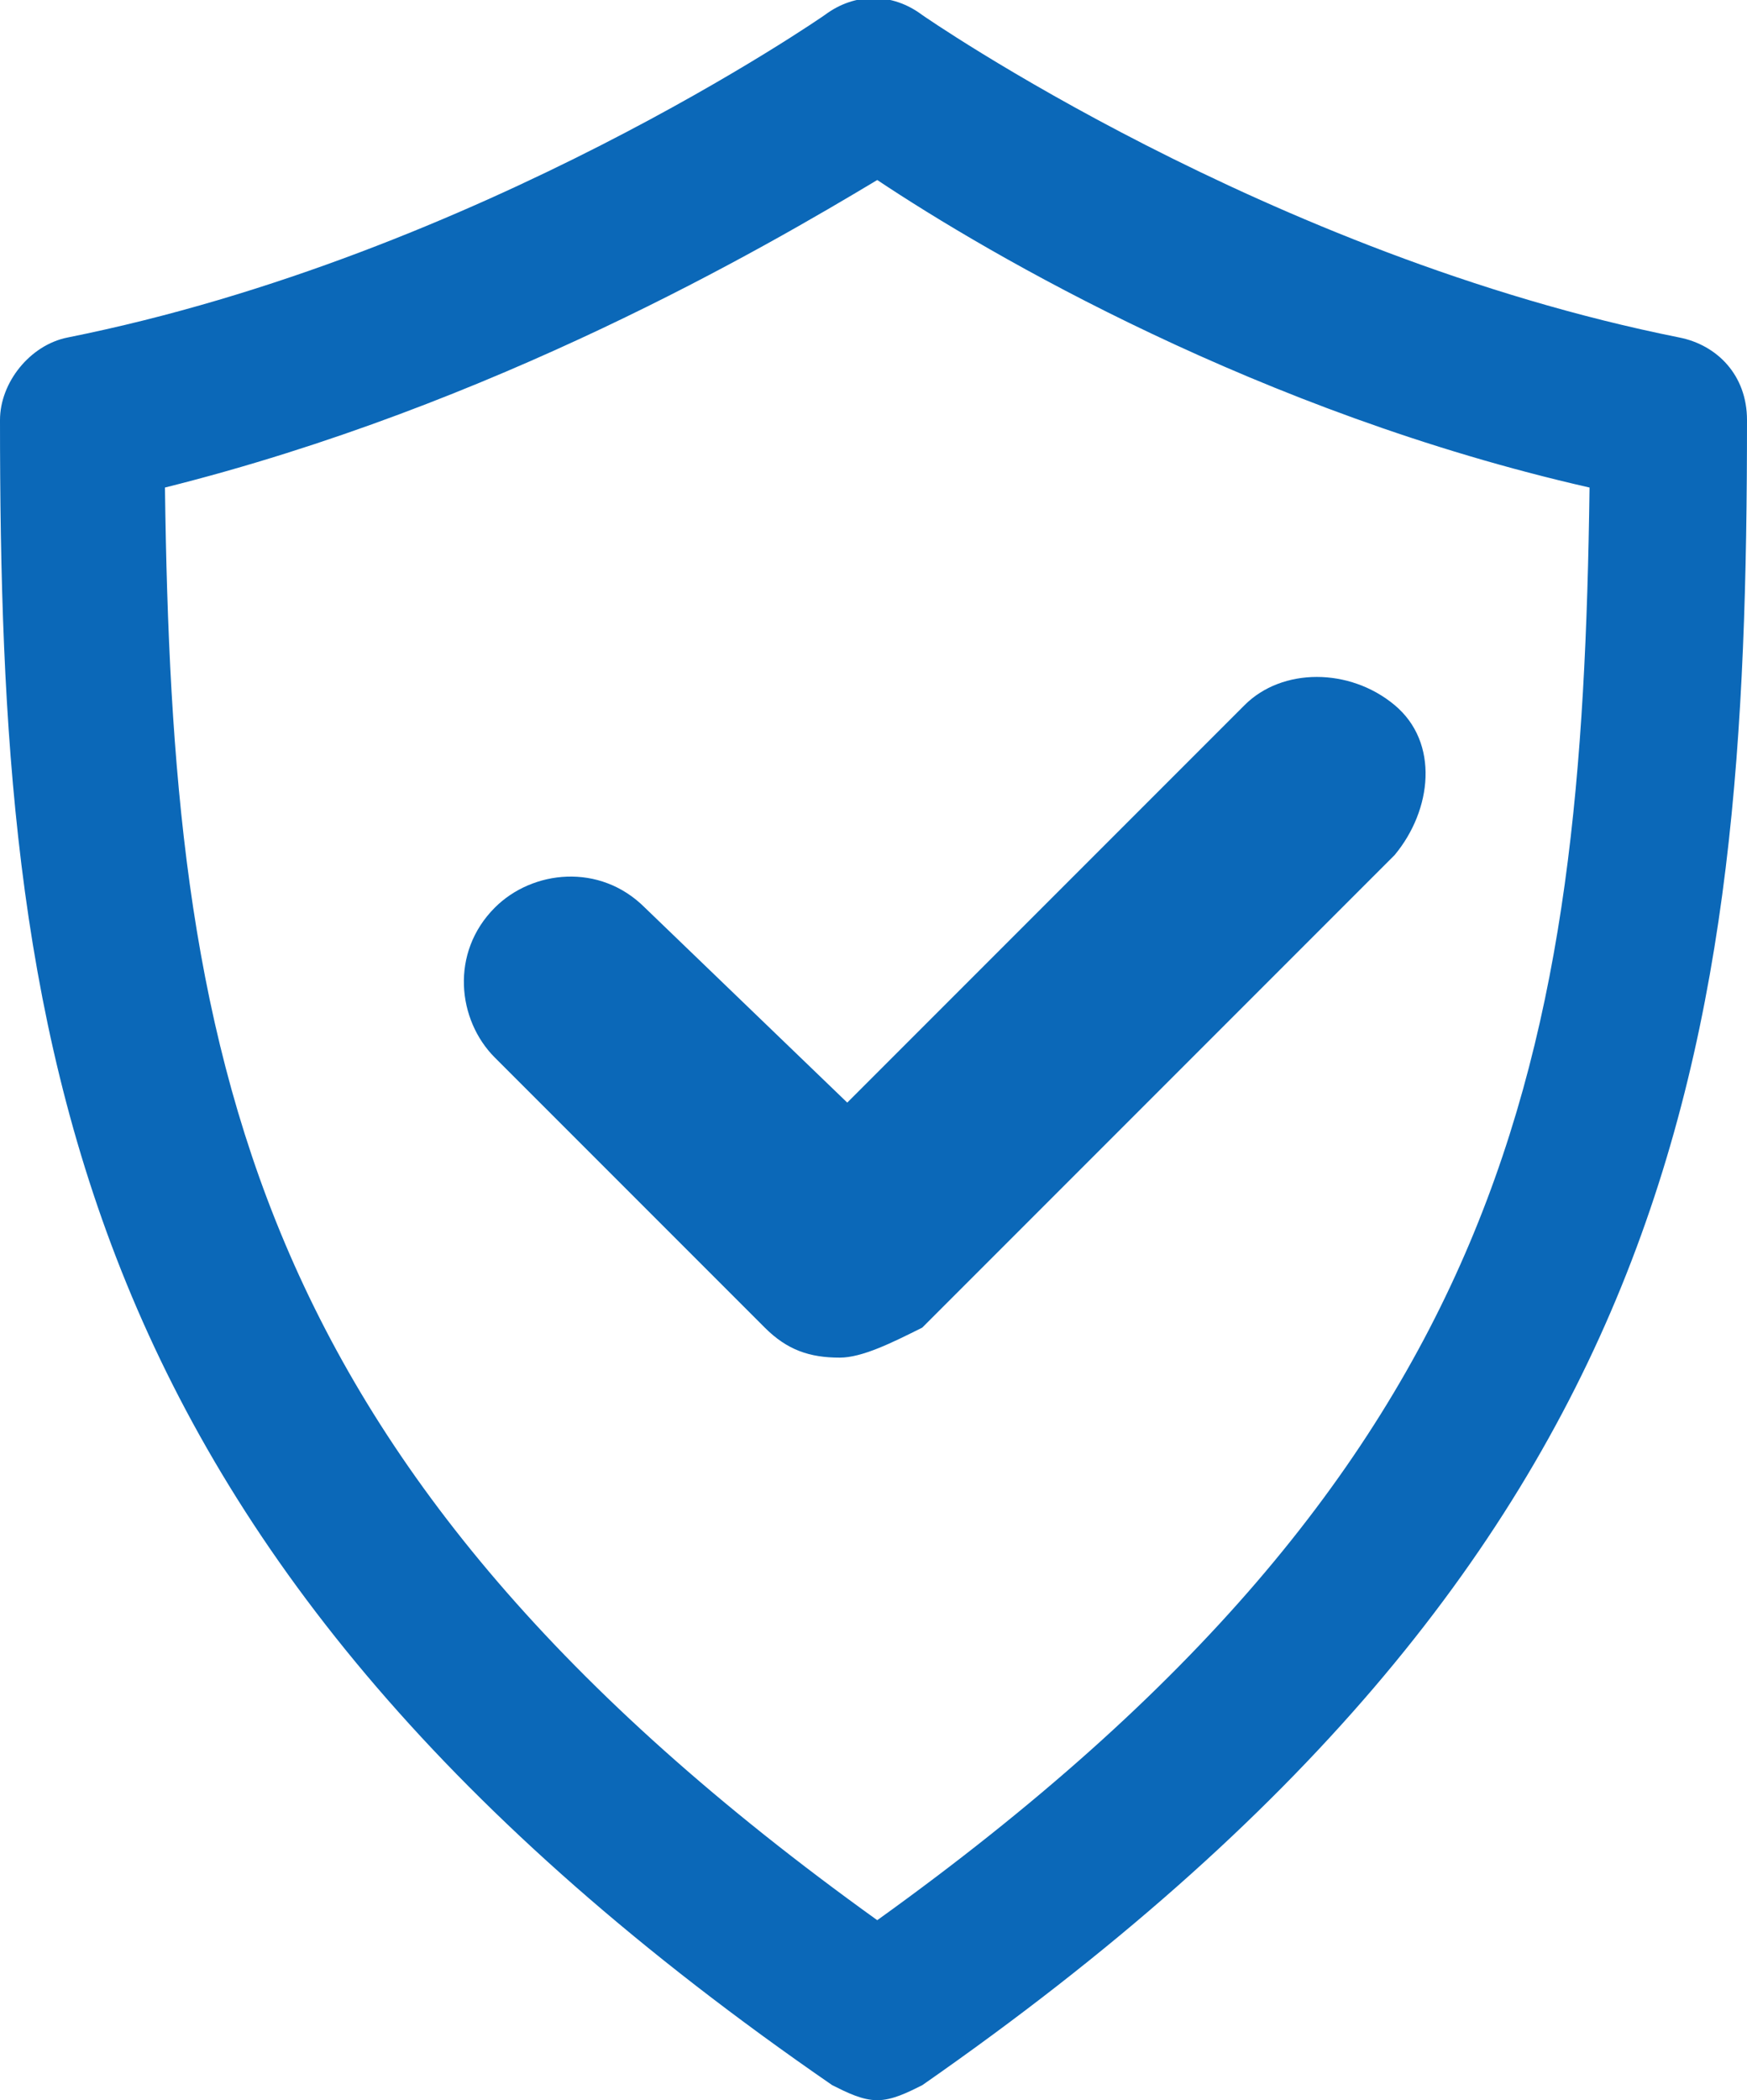
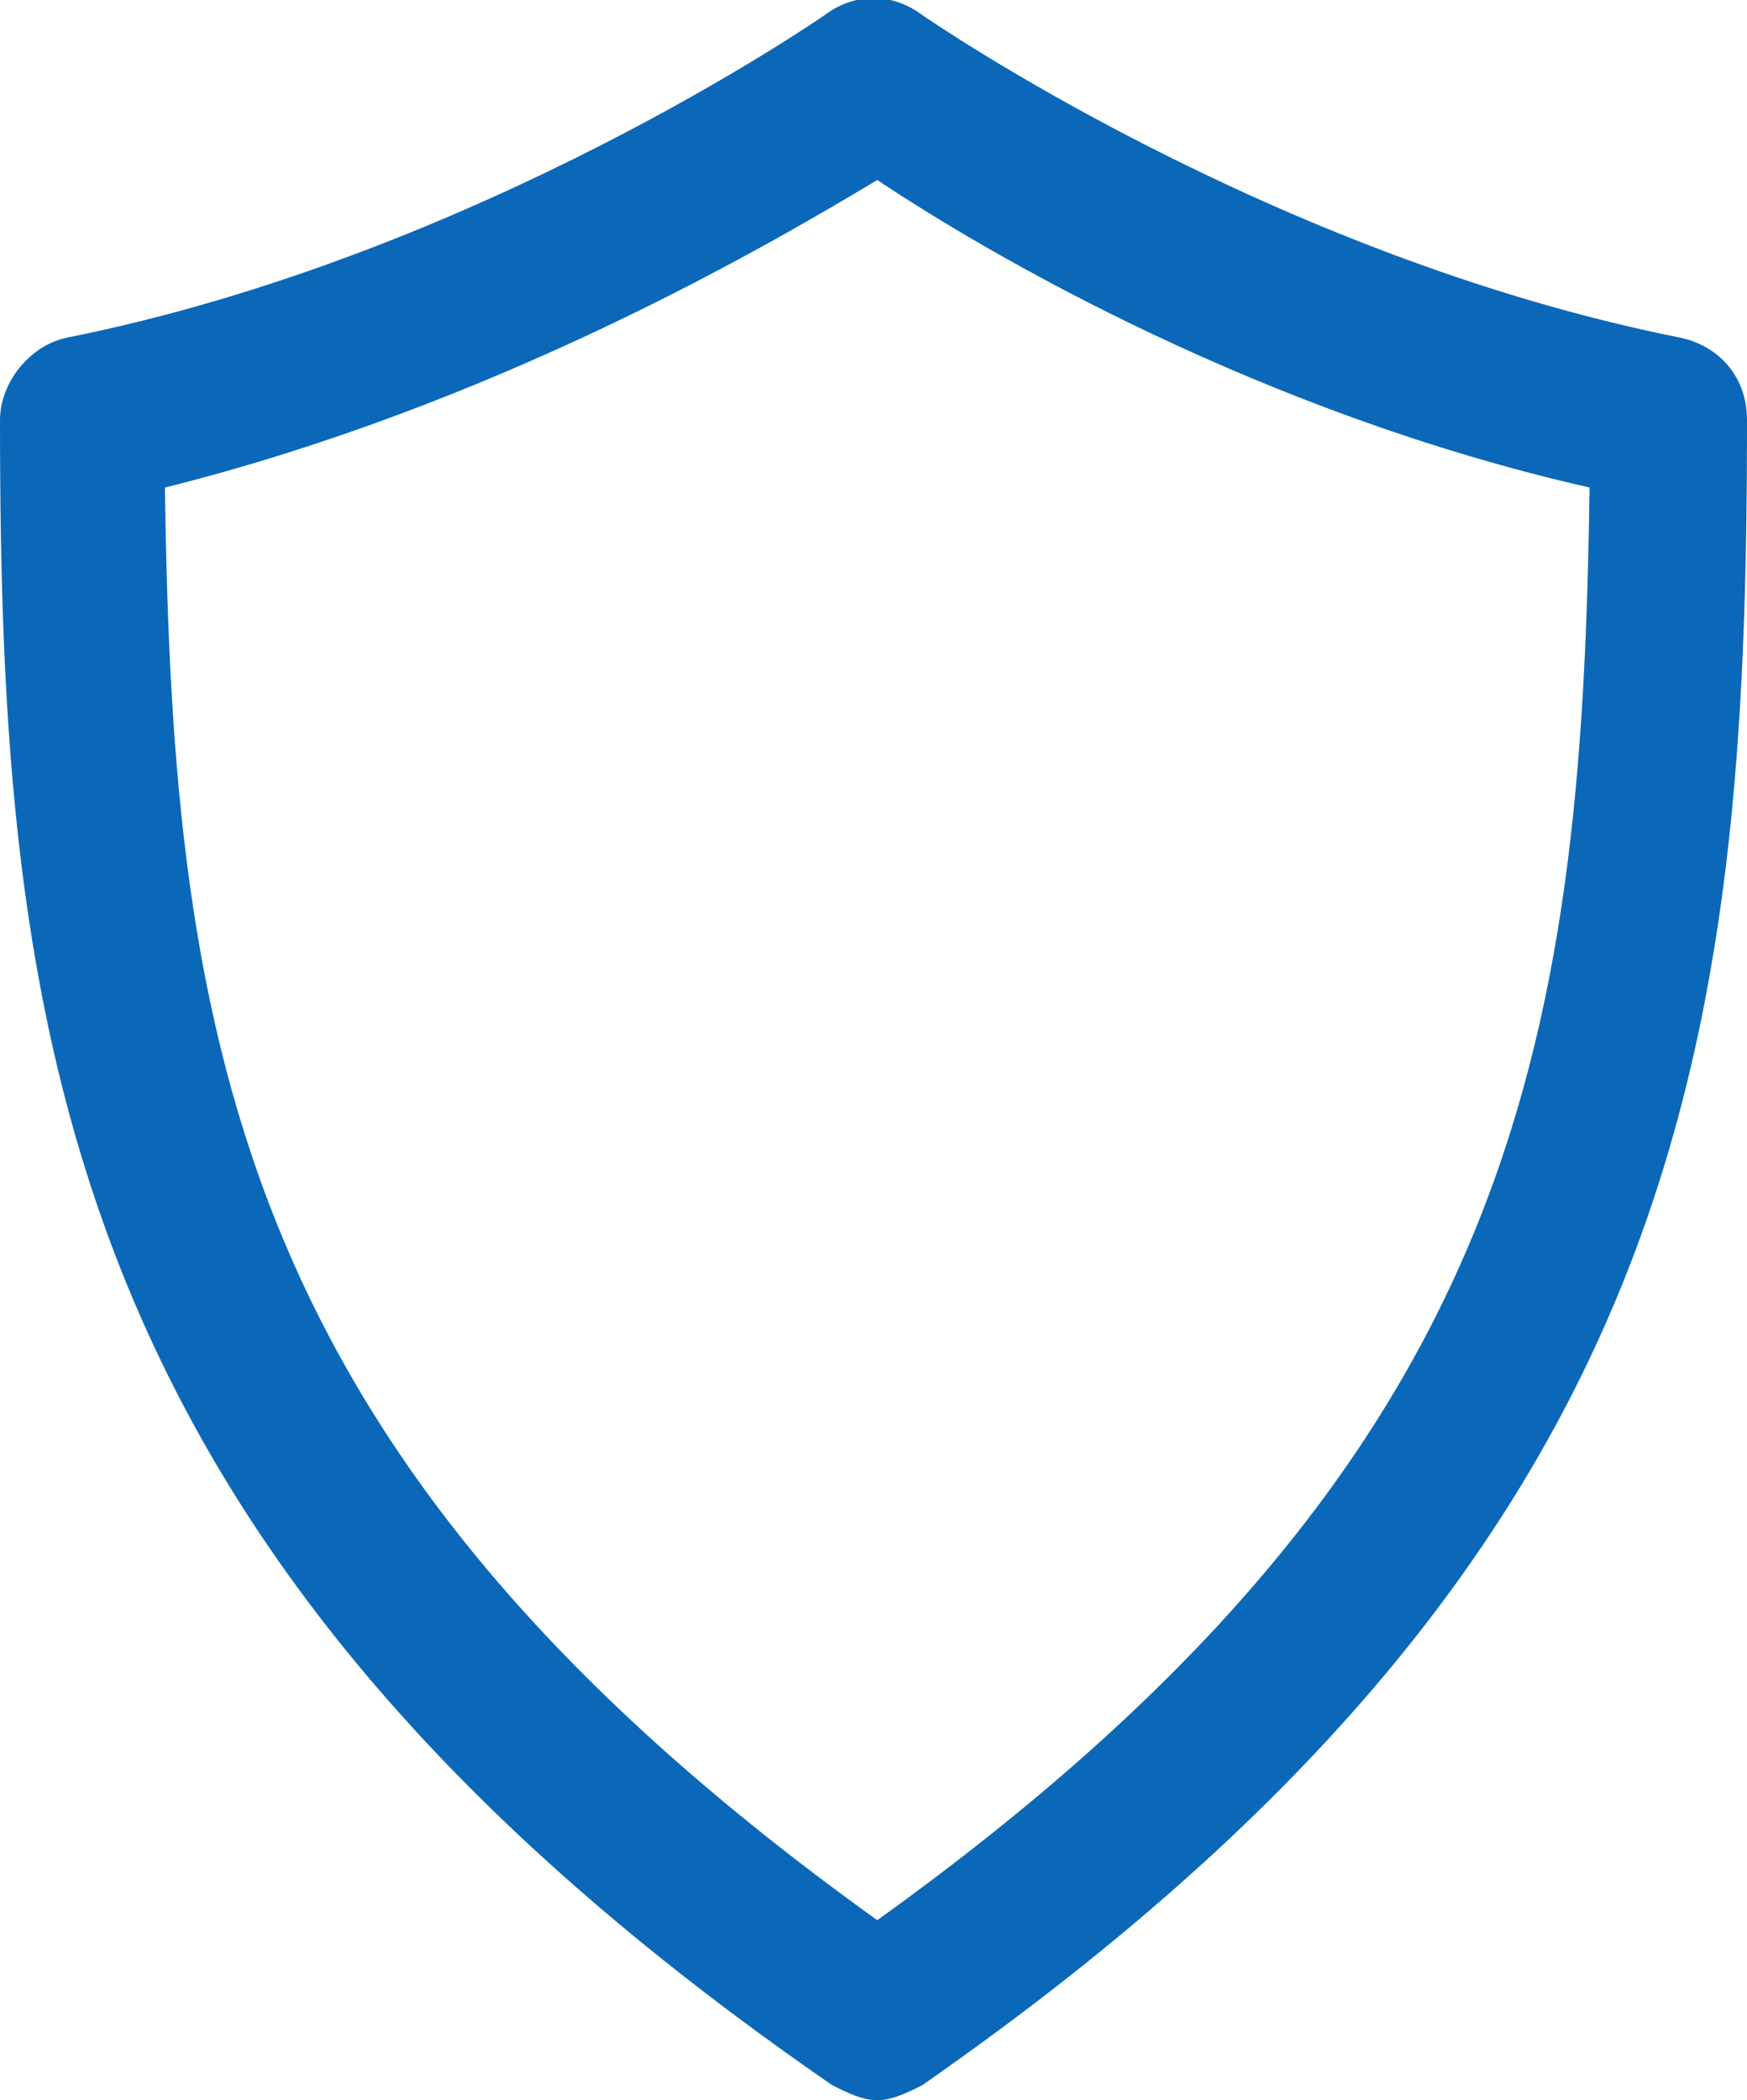
<svg xmlns="http://www.w3.org/2000/svg" version="1.1" id="Слой_1" x="0px" y="0px" viewBox="0 0 23.3 28" style="enable-background:new 0 0 23.3 28;" xml:space="preserve" fill="#0B68B8">
  <path d="M11.7,28c-0.2,0-0.4-0.1-0.6-0.2C0.8,20.7,0,13.8,0,5.6c0-0.5,0.4-1,0.9-1.1C6.4,3.4,11,0.2,11,0.2c0.4-0.3,0.9-0.3,1.3,0  c0,0,4.6,3.2,10.1,4.3c0.5,0.1,0.9,0.5,0.9,1.1c0,8.3-0.8,15.1-11,22.2C12.1,27.9,11.9,28,11.7,28z M2.2,6.5c0.1,7.5,1,13,9.5,19.1  c8.5-6.1,9.4-11.6,9.5-19.1c-4.4-1-8-3.1-9.5-4.1C10.2,3.3,6.6,5.4,2.2,6.5z" />
-   <path d="M11.2,18.1c-0.4,0-0.7-0.1-1-0.4l-3.6-3.6c-0.5-0.5-0.6-1.4,0-2c0.5-0.5,1.4-0.6,2,0l2.7,2.6l5.3-5.3c0.5-0.5,1.4-0.5,2,0  s0.5,1.4,0,2l-6.3,6.3C11.9,17.9,11.5,18.1,11.2,18.1z" />
</svg>